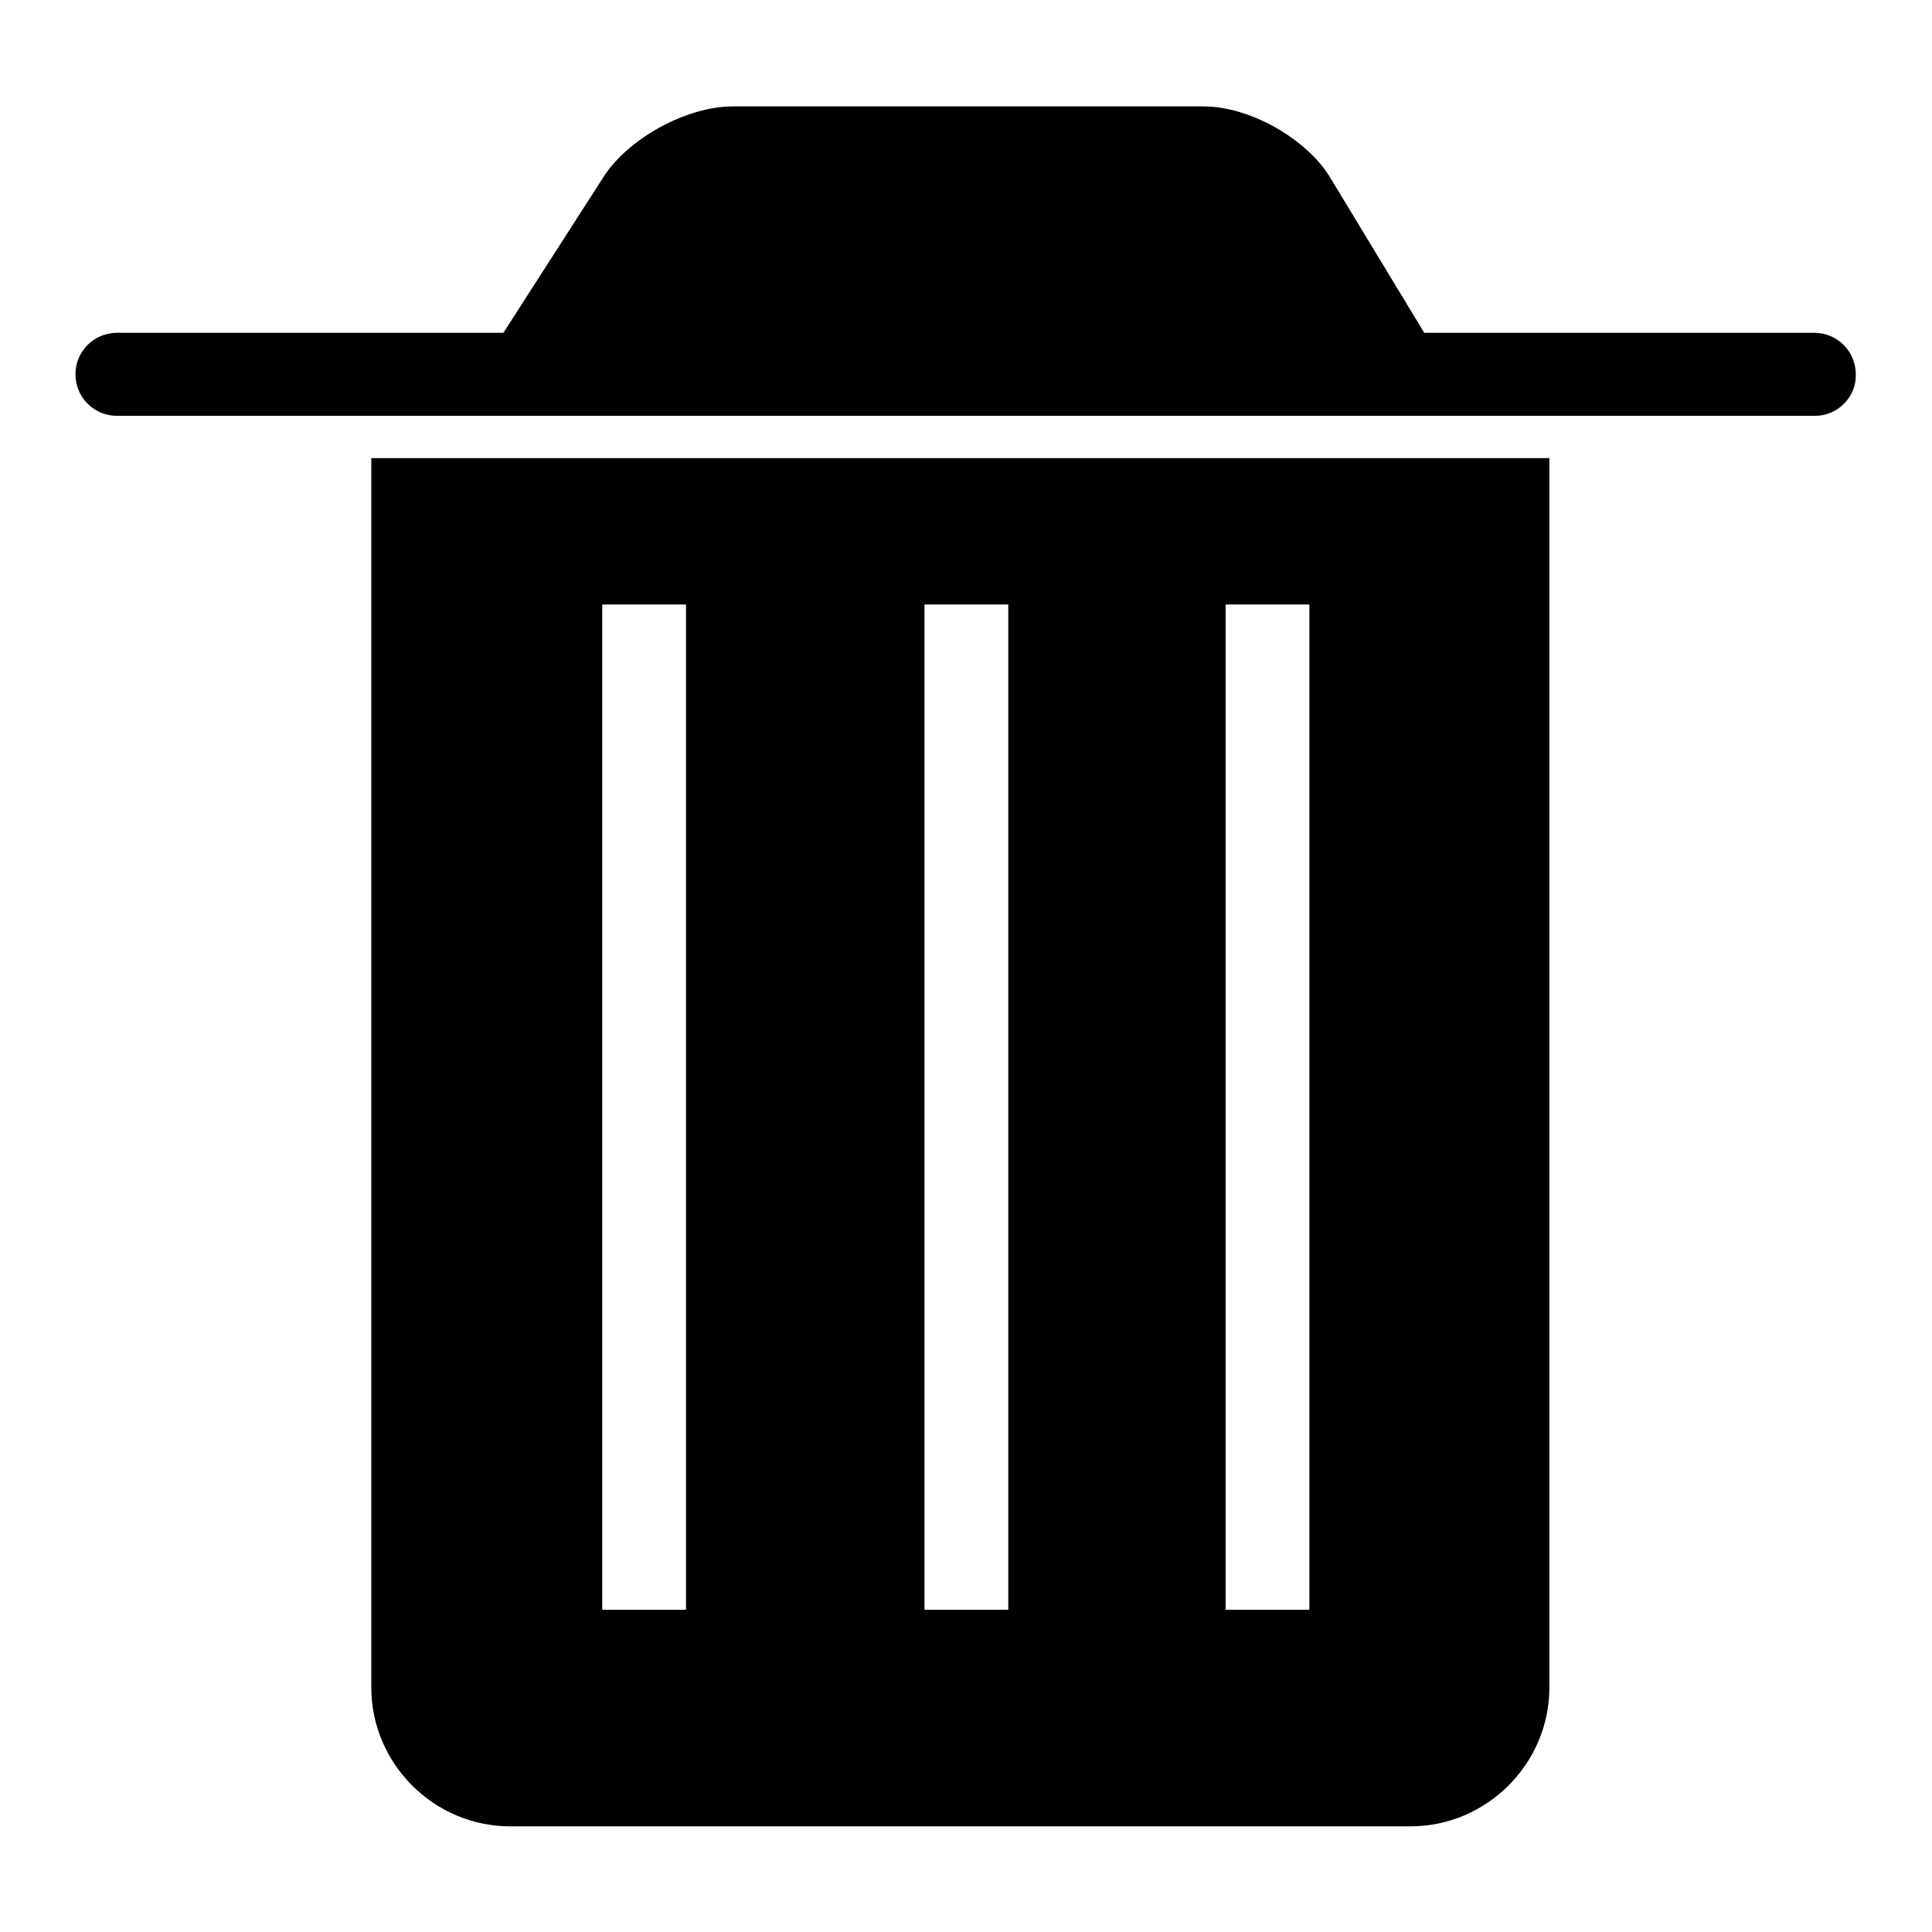
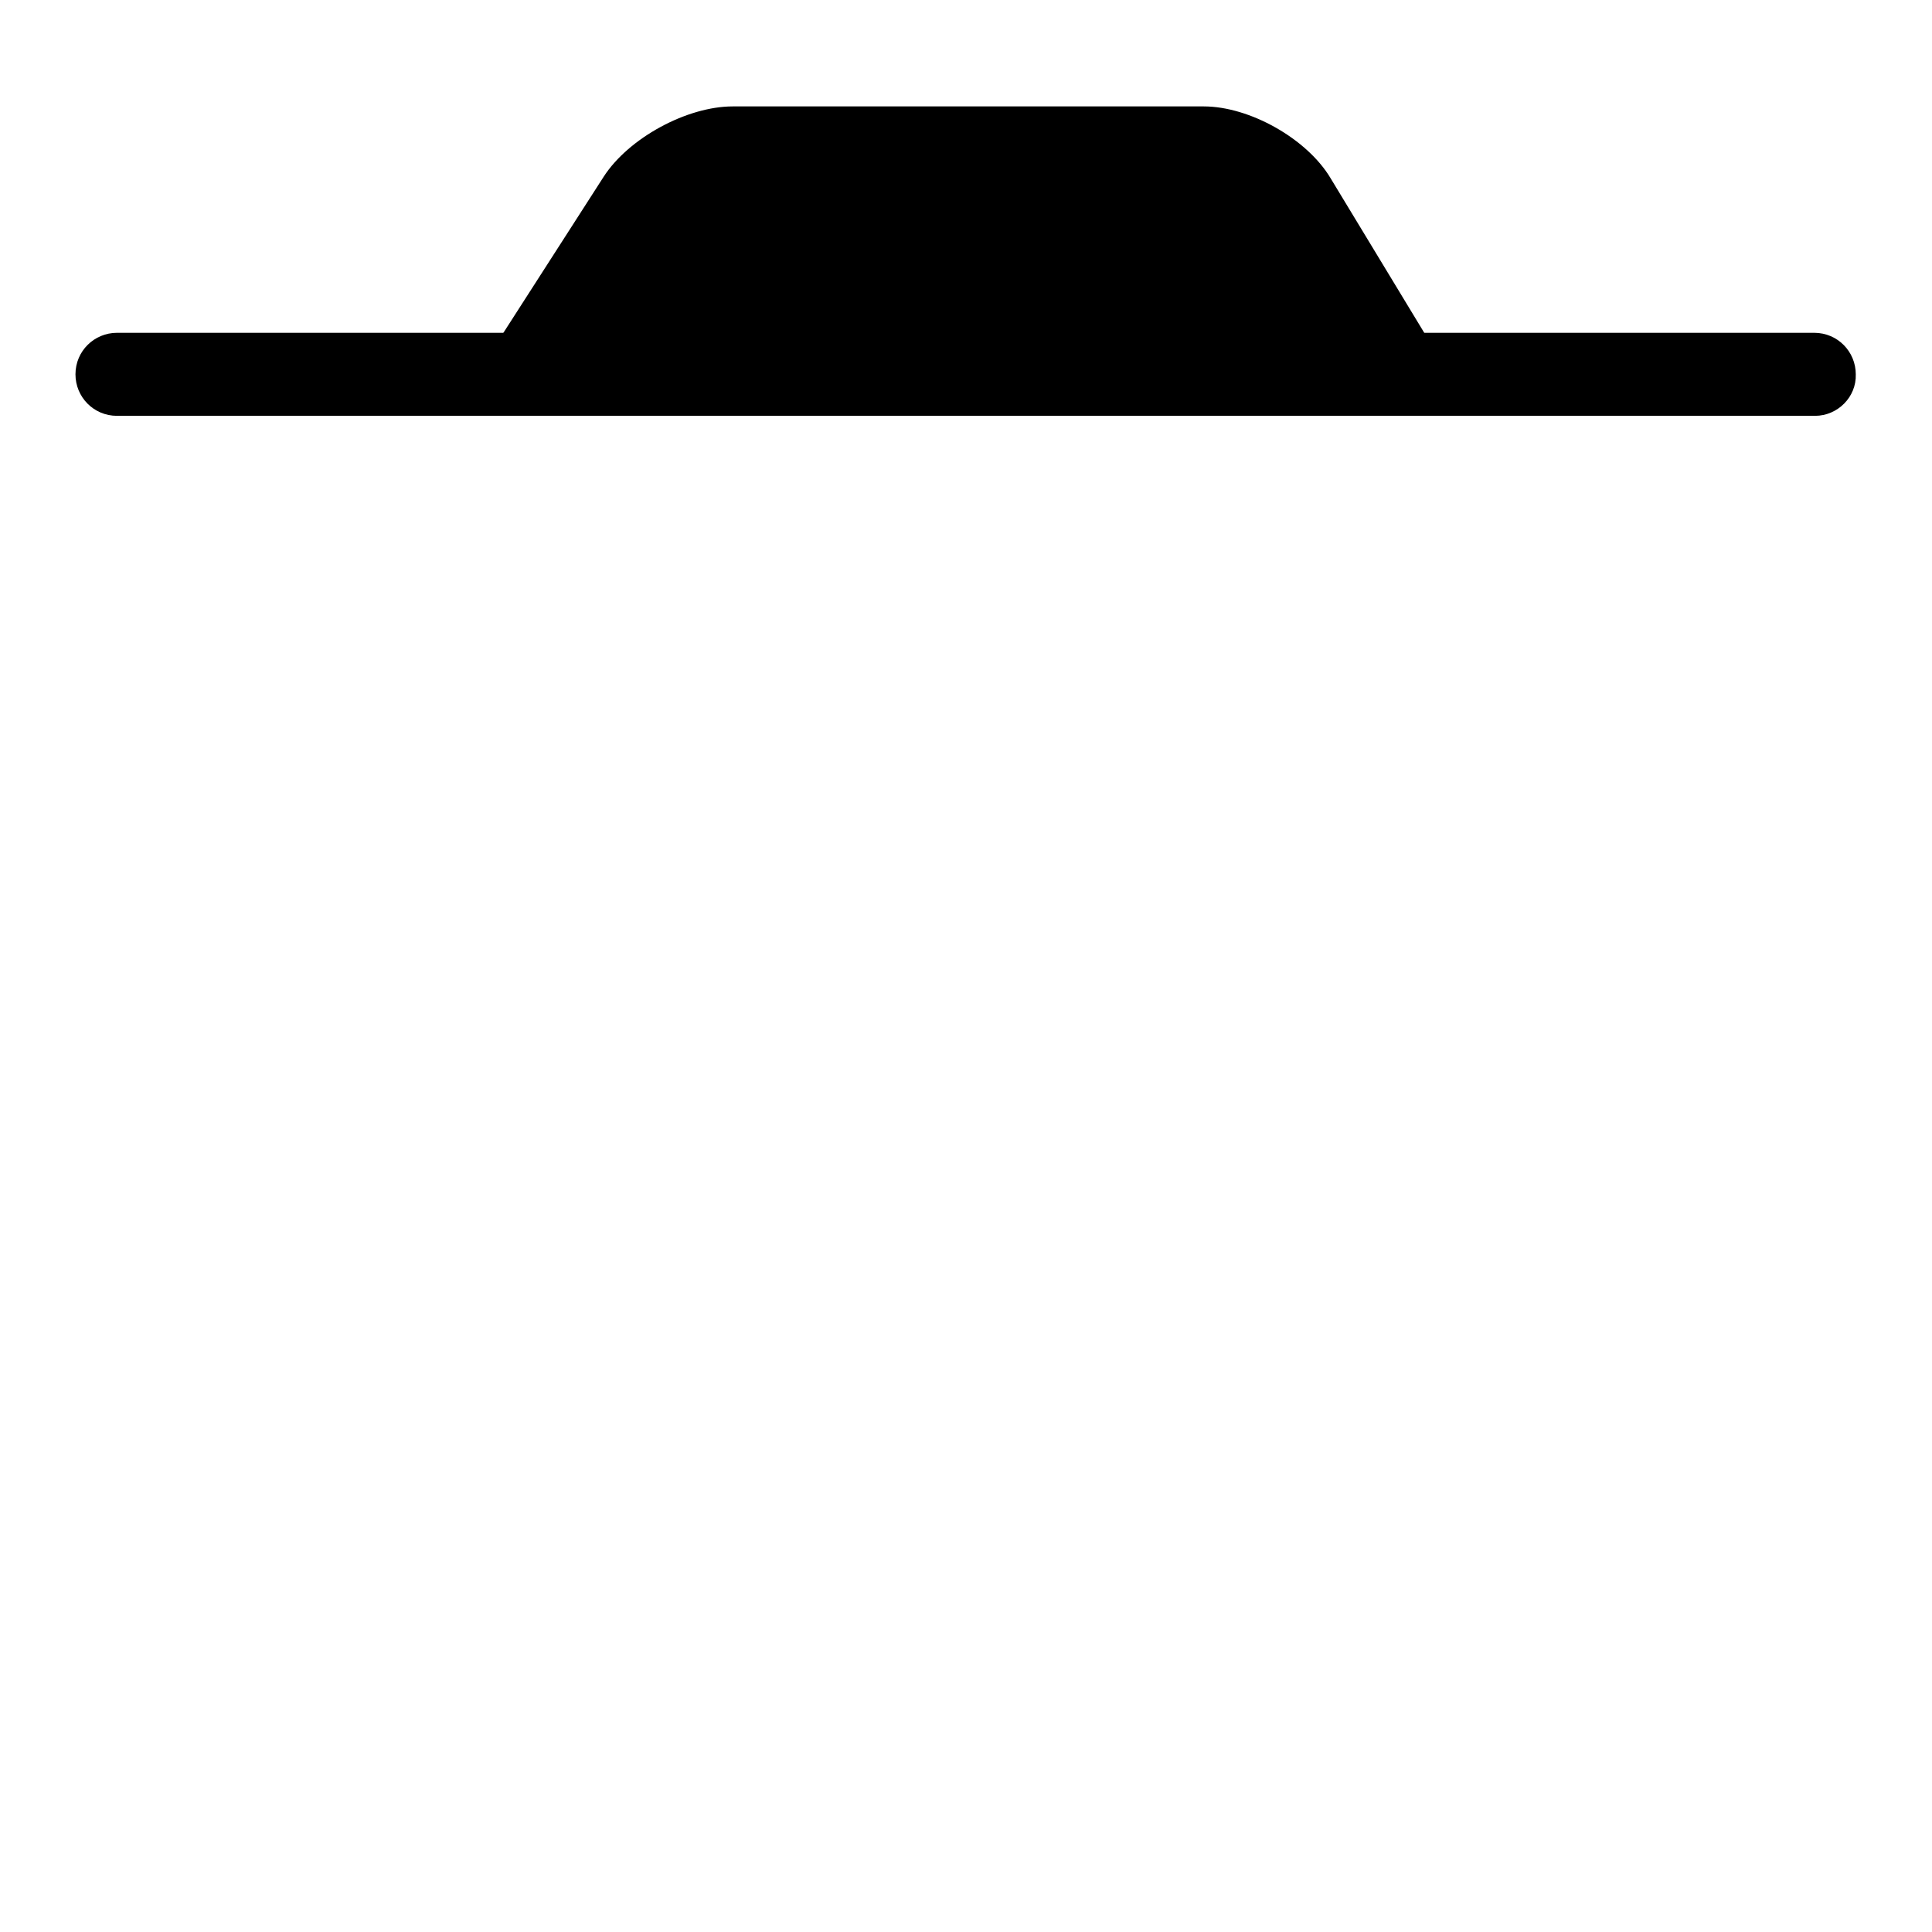
<svg xmlns="http://www.w3.org/2000/svg" version="1.1" x="0px" y="0px" viewBox="0 0 256 256" enable-background="new 0 0 256 256" xml:space="preserve">
  <g>
    <g>
      <path fill="#000000" d="M240.5,55.1H15.5c-3.1,0-5.5-2.5-5.5-5.5c0-3.1,2.5-5.5,5.5-5.5h224.9c3.1,0,5.5,2.5,5.5,5.5C246,52.6,243.5,55.1,240.5,55.1z" />
      <path fill="#000000" d="M80,23.4c3.3-5.1,11-9.3,17.1-9.3h62.4c6.1,0,13.7,4.3,16.8,9.5l12.3,20.3c3.2,5.2,0.7,9.5-5.4,9.5H71.8c-6.1,0-8.4-4.2-5.1-9.3L80,23.4z" />
-       <path fill="#000000" d="M49.2,60.7v162.9c0,10.1,8.3,18.4,18.4,18.4h119.3c10.1,0,18.4-8.3,18.4-18.4V60.7H49.2z M90.9,213.3H79.8V80.1h11.1V213.3z M133.6,213.3h-11.1V80.1h11.1V213.3z M173.5,213.3h-11.1V80.1h11.1V213.3z" />
    </g>
  </g>
</svg>